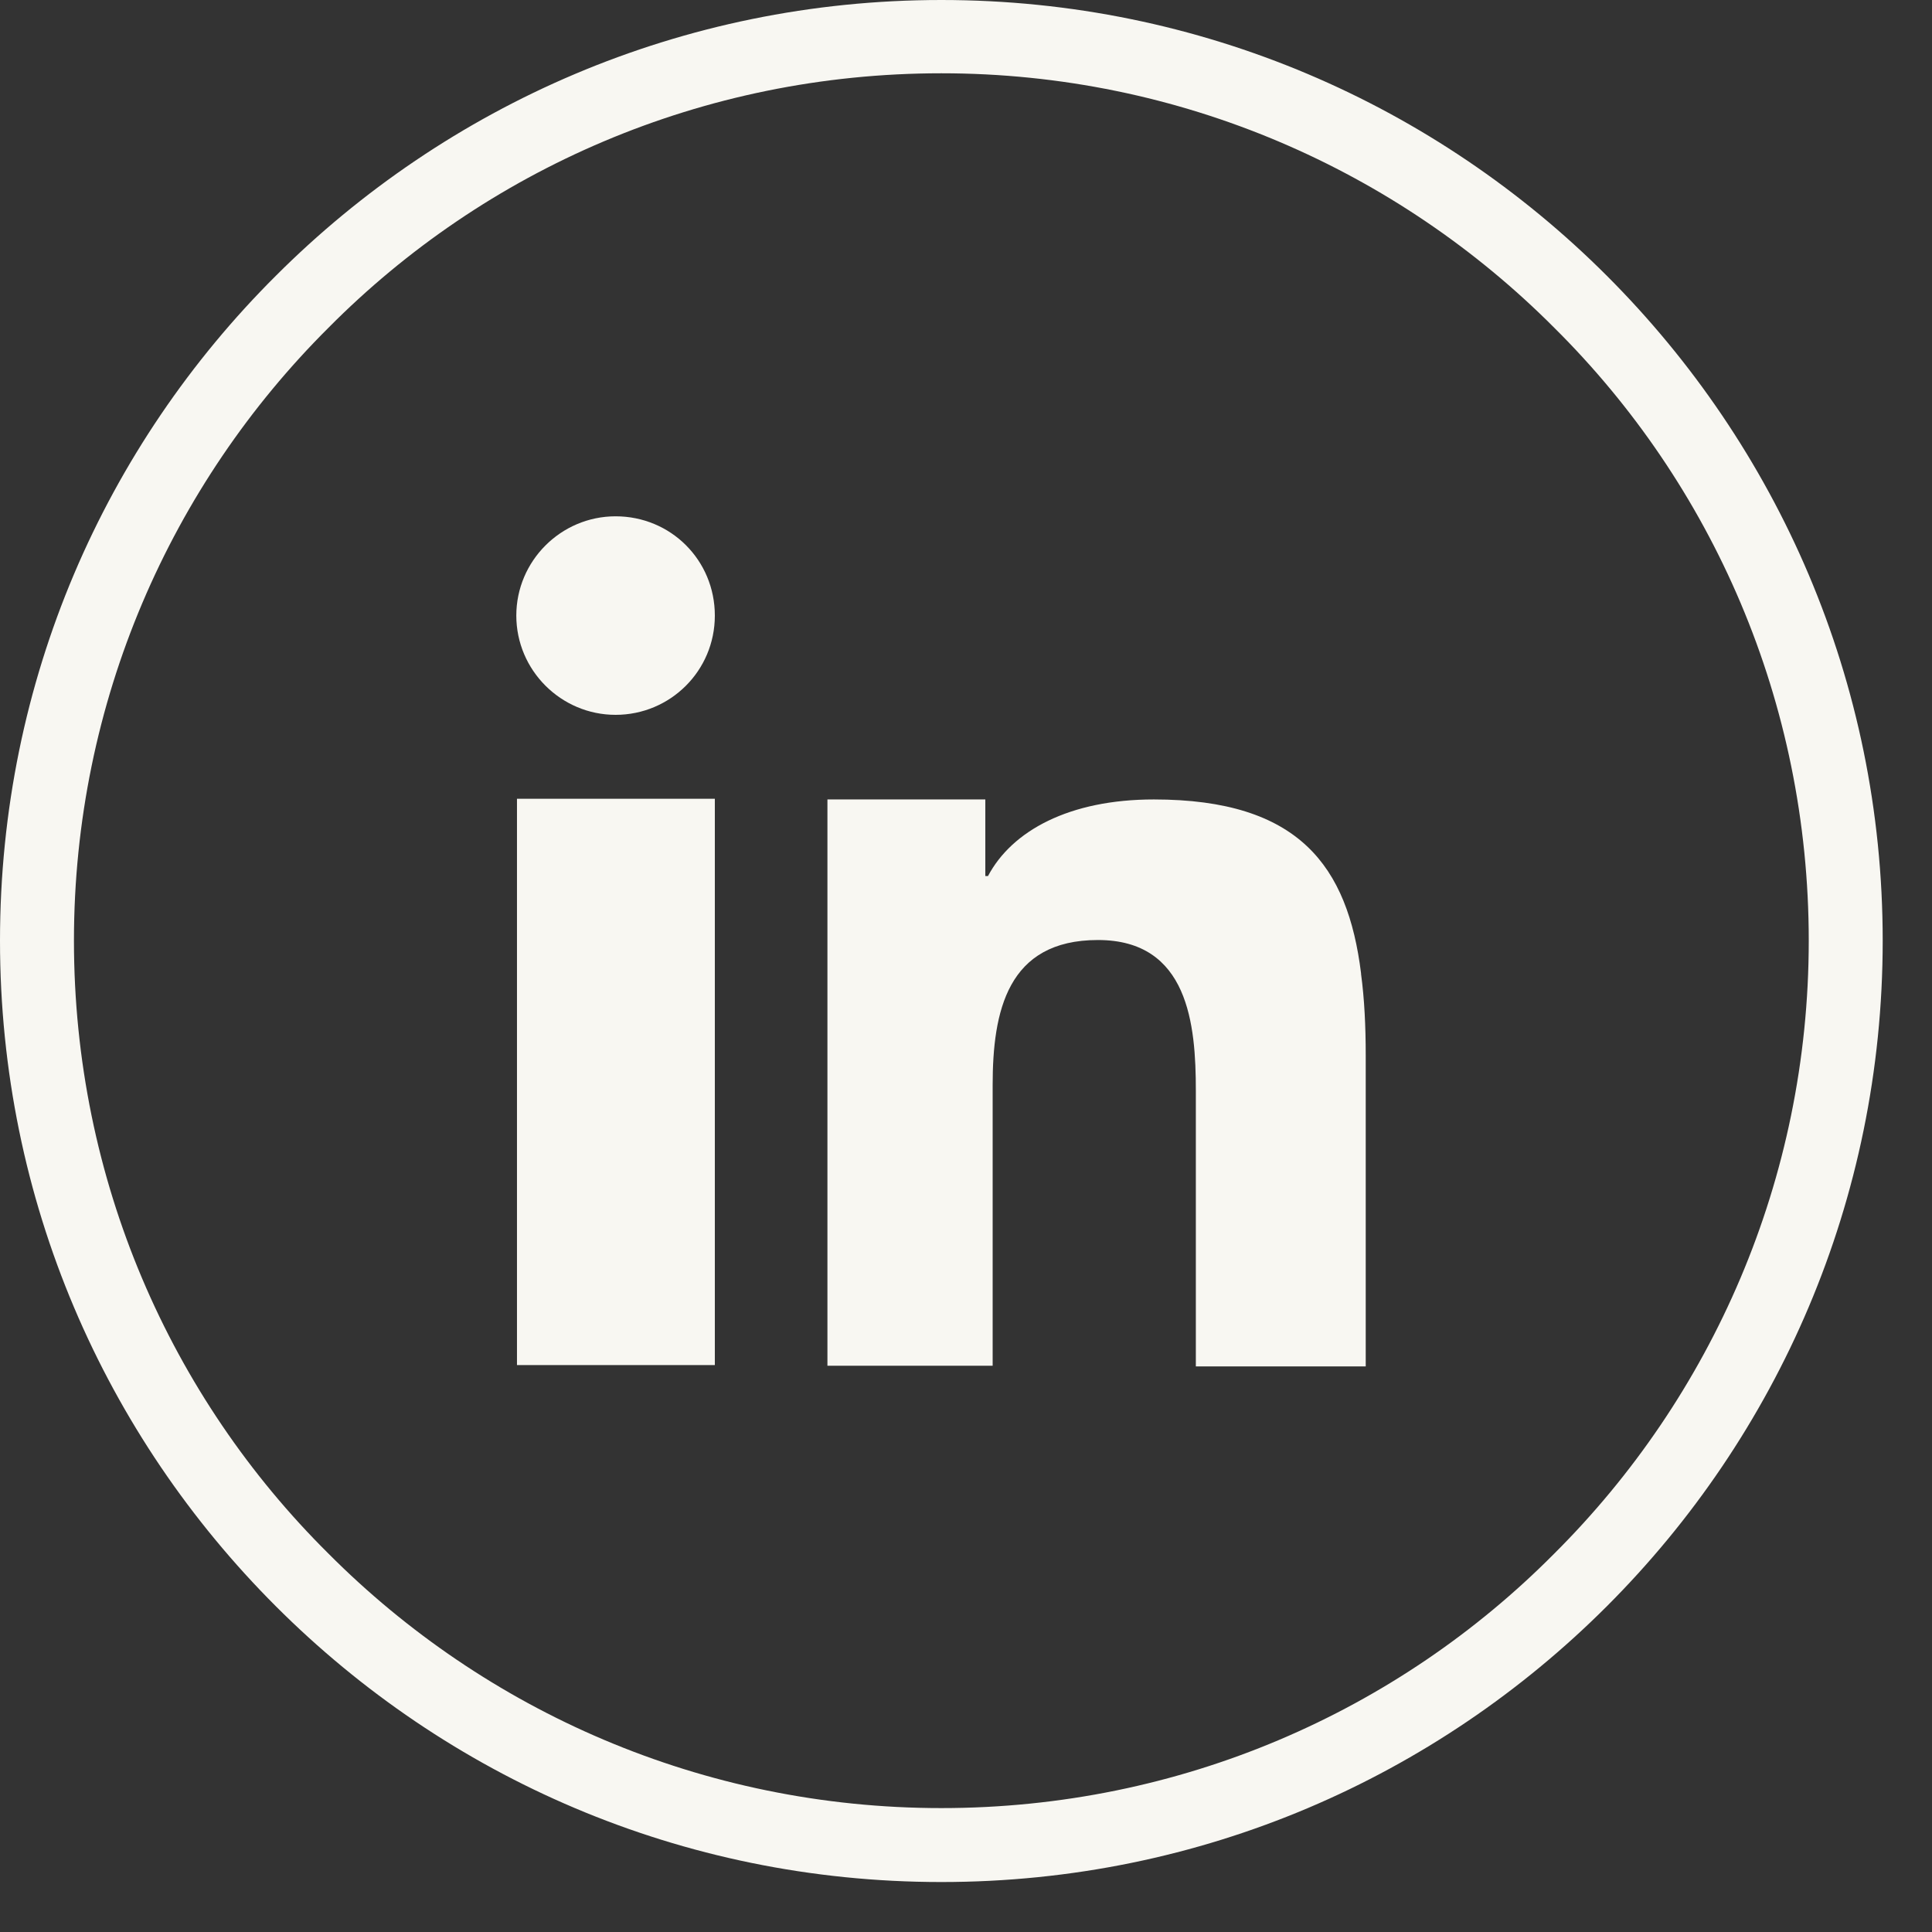
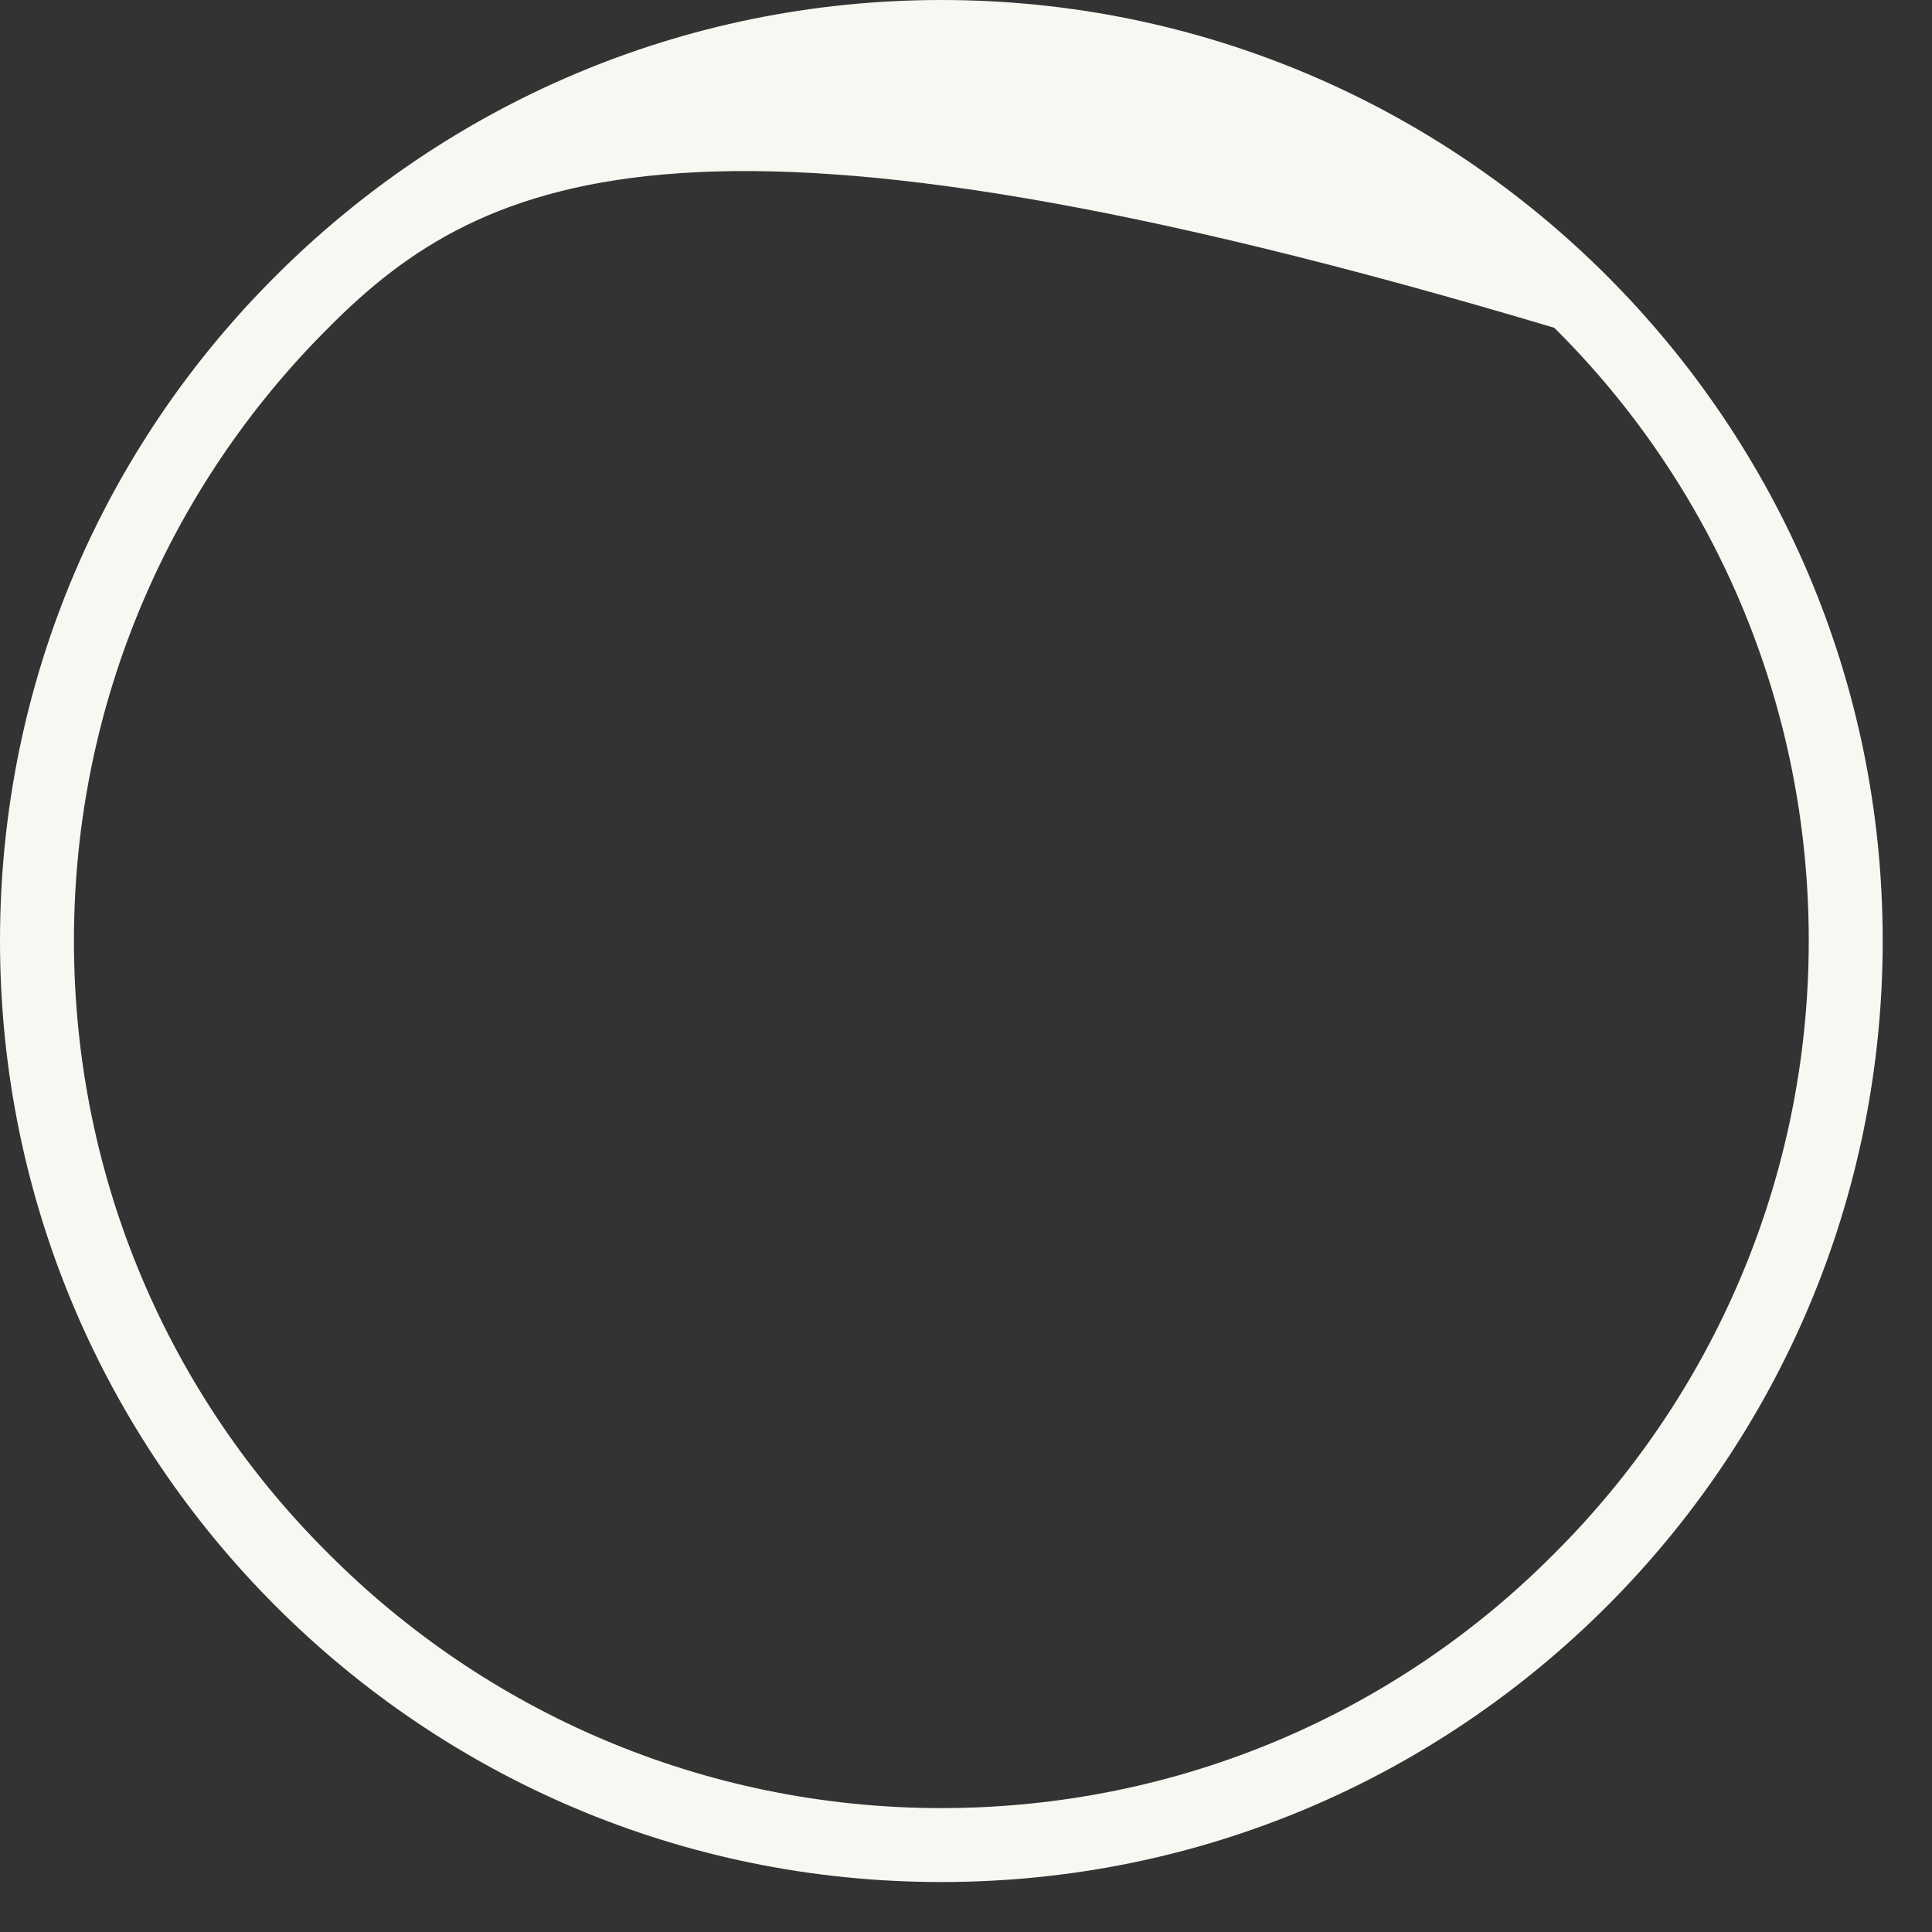
<svg xmlns="http://www.w3.org/2000/svg" width="29" height="29" viewBox="0 0 29 29" fill="none">
  <rect x="0" y="0" width="29" height="29" fill="#333333" stroke="none" />
-   <path d="M23.33 4.92C20.98 2.56 17.72 1.1 14.13 1.1C10.54 1.1 7.28 2.55 4.93 4.92C2.57 7.27 1.11 10.53 1.11 14.12C1.11 17.71 2.56 20.97 4.93 23.32C7.28 25.68 10.54 27.14 14.13 27.14C17.72 27.14 20.98 25.69 23.33 23.32C25.69 20.97 27.15 17.71 27.15 14.12C27.15 10.53 25.7 7.27 23.33 4.92ZM14.13 0C18.03 0 21.56 1.58 24.12 4.14C26.68 6.7 28.26 10.22 28.26 14.12C28.26 18.02 26.68 21.55 24.12 24.11C21.56 26.67 18.04 28.25 14.13 28.25C10.22 28.25 6.7 26.67 4.14 24.11C1.58 21.55 0 18.03 0 14.12C0 10.21 1.58 6.69 4.14 4.14C6.7 1.58 10.23 0 14.13 0Z" fill="#F8F7F2" />
-   <path d="M9.24 7.75C8.42 7.75 7.75 8.42 7.75 9.24C7.75 10.06 8.42 10.73 9.24 10.73C10.06 10.73 10.73 10.07 10.73 9.24C10.73 8.41 10.07 7.75 9.24 7.75ZM20.43 14.61C20.23 13 19.5 12 17.32 12C16.05 12 15.19 12.47 14.83 13.15H14.79V12H12.42V20.5H14.9V16.29C14.9 15.18 15.12 14.11 16.48 14.11C17.84 14.11 17.95 15.38 17.95 16.37V20.51H20.5V15.84C20.5 15.4 20.48 14.99 20.43 14.62M7.76 14.25V20.49H10.73V11.99H7.76V14.25Z" fill="#F8F7F2" />
+   <path d="M23.33 4.92C10.54 1.1 7.28 2.55 4.93 4.92C2.57 7.27 1.11 10.53 1.11 14.12C1.11 17.71 2.56 20.97 4.93 23.32C7.28 25.68 10.54 27.14 14.13 27.14C17.72 27.14 20.98 25.69 23.33 23.32C25.69 20.97 27.15 17.71 27.15 14.12C27.15 10.53 25.7 7.27 23.33 4.92ZM14.13 0C18.03 0 21.56 1.58 24.12 4.14C26.68 6.7 28.26 10.22 28.26 14.12C28.26 18.02 26.68 21.55 24.12 24.11C21.56 26.67 18.04 28.25 14.13 28.25C10.22 28.25 6.7 26.67 4.14 24.11C1.58 21.55 0 18.03 0 14.12C0 10.21 1.58 6.69 4.14 4.14C6.7 1.58 10.23 0 14.13 0Z" fill="#F8F7F2" />
</svg>